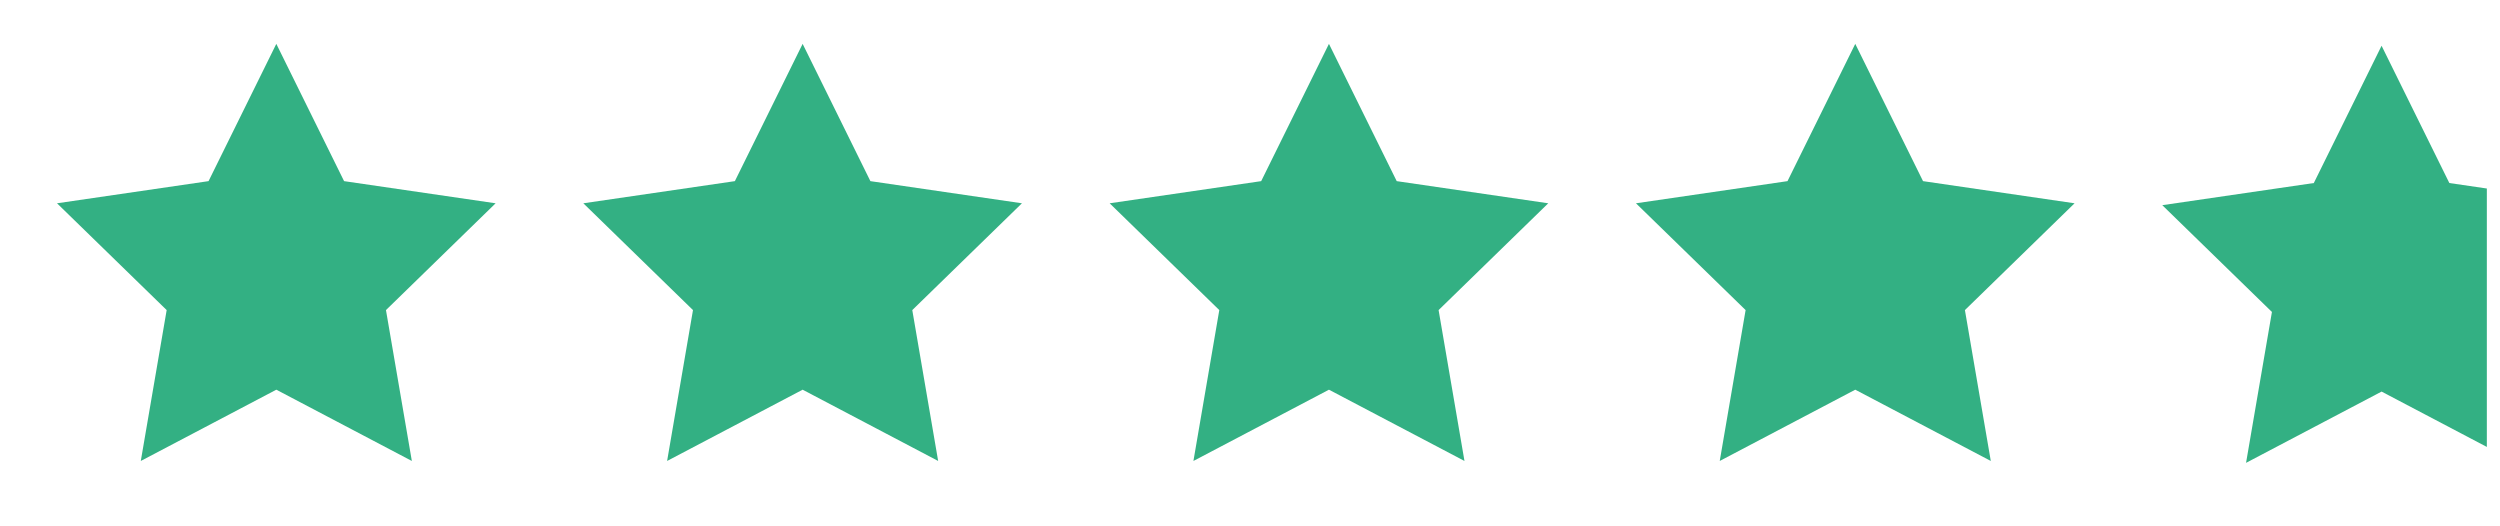
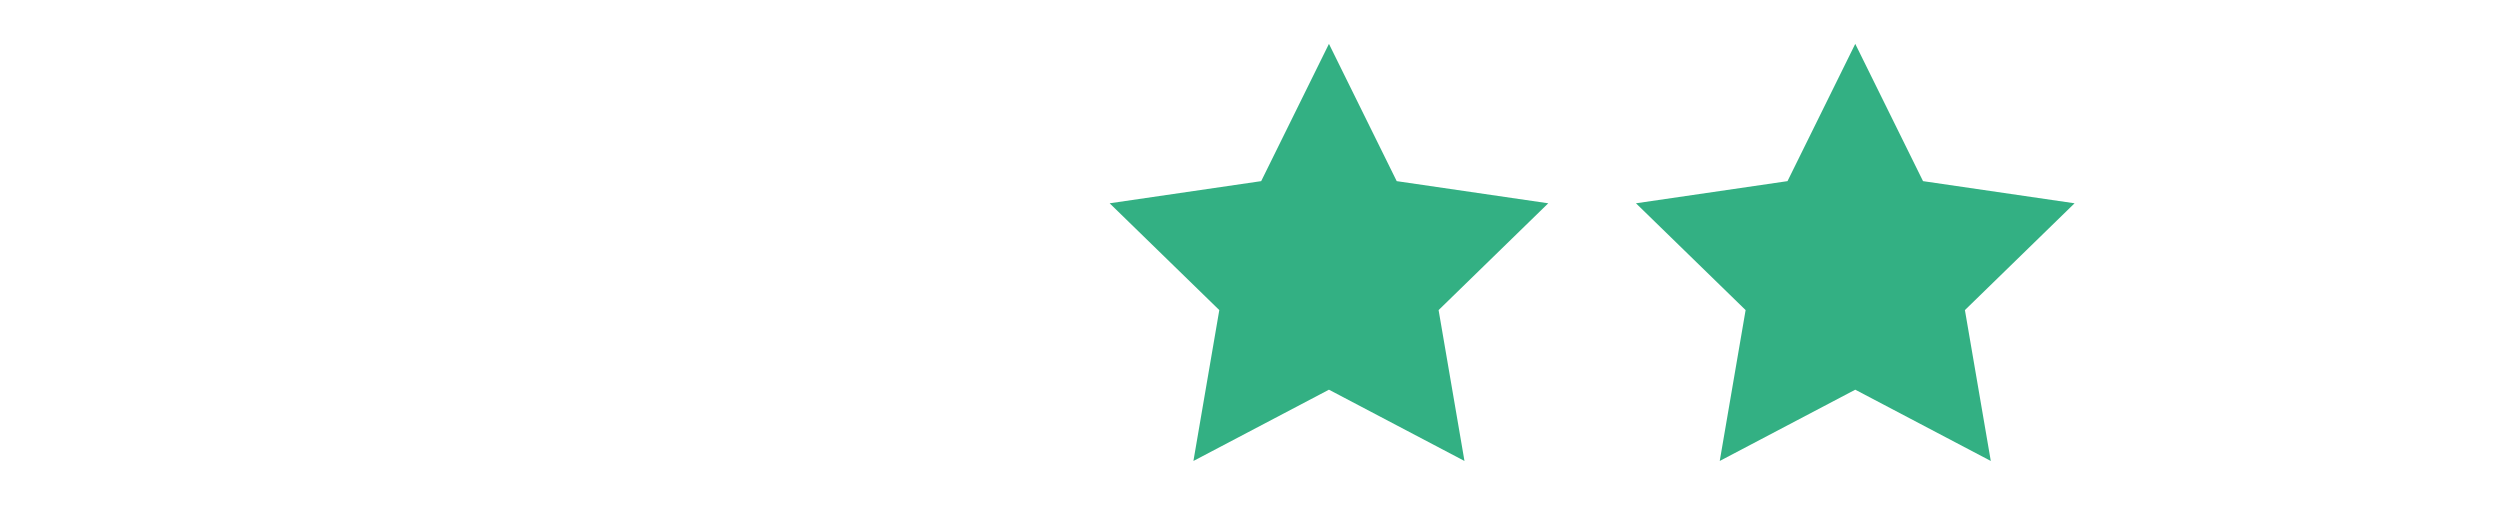
<svg xmlns="http://www.w3.org/2000/svg" width="114" height="24" viewBox="0 0 114 24" fill="none">
-   <path d="M12.6 2L15.69 8.26L22.6 9.27L17.6 14.14L18.78 21.02L12.6 17.77L6.42 21.02L7.6 14.14L2.6 9.27L9.51 8.26L12.6 2Z" fill="#33B083" />
-   <path d="M36.6 2L39.69 8.26L46.6 9.27L41.6 14.14L42.78 21.02L36.6 17.77L30.42 21.02L31.6 14.14L26.6 9.27L33.51 8.26L36.6 2Z" fill="#33B083" />
  <path d="M60.6 2L63.69 8.26L70.6 9.27L65.6 14.14L66.78 21.02L60.6 17.77L54.42 21.02L55.6 14.14L50.6 9.27L57.51 8.26L60.6 2Z" fill="#33B083" />
  <path d="M84.6 2L87.69 8.26L94.6 9.27L89.6 14.14L90.78 21.02L84.6 17.77L78.42 21.02L79.6 14.14L74.6 9.27L81.51 8.26L84.6 2Z" fill="#33B083" />
  <g clip-path="url(#clip0_203_3853)">
    <g clip-path="url(#clip1_203_3853)">
      <path d="M108.6 2.086L111.69 8.346L118.6 9.356L113.6 14.226L114.78 21.106L108.6 17.856L102.42 21.106L103.6 14.226L98.6 9.356L105.51 8.346L108.6 2.086Z" fill="#33B083" />
    </g>
  </g>
  <defs>
    <clipPath id="clip0_203_3853">
      <rect width="16.8" height="24" fill="white" transform="translate(96.6)" />
    </clipPath>
    <clipPath id="clip1_203_3853">
-       <rect width="48" height="48" fill="white" transform="translate(96.6 0.086)" />
-     </clipPath>
+       </clipPath>
  </defs>
</svg>